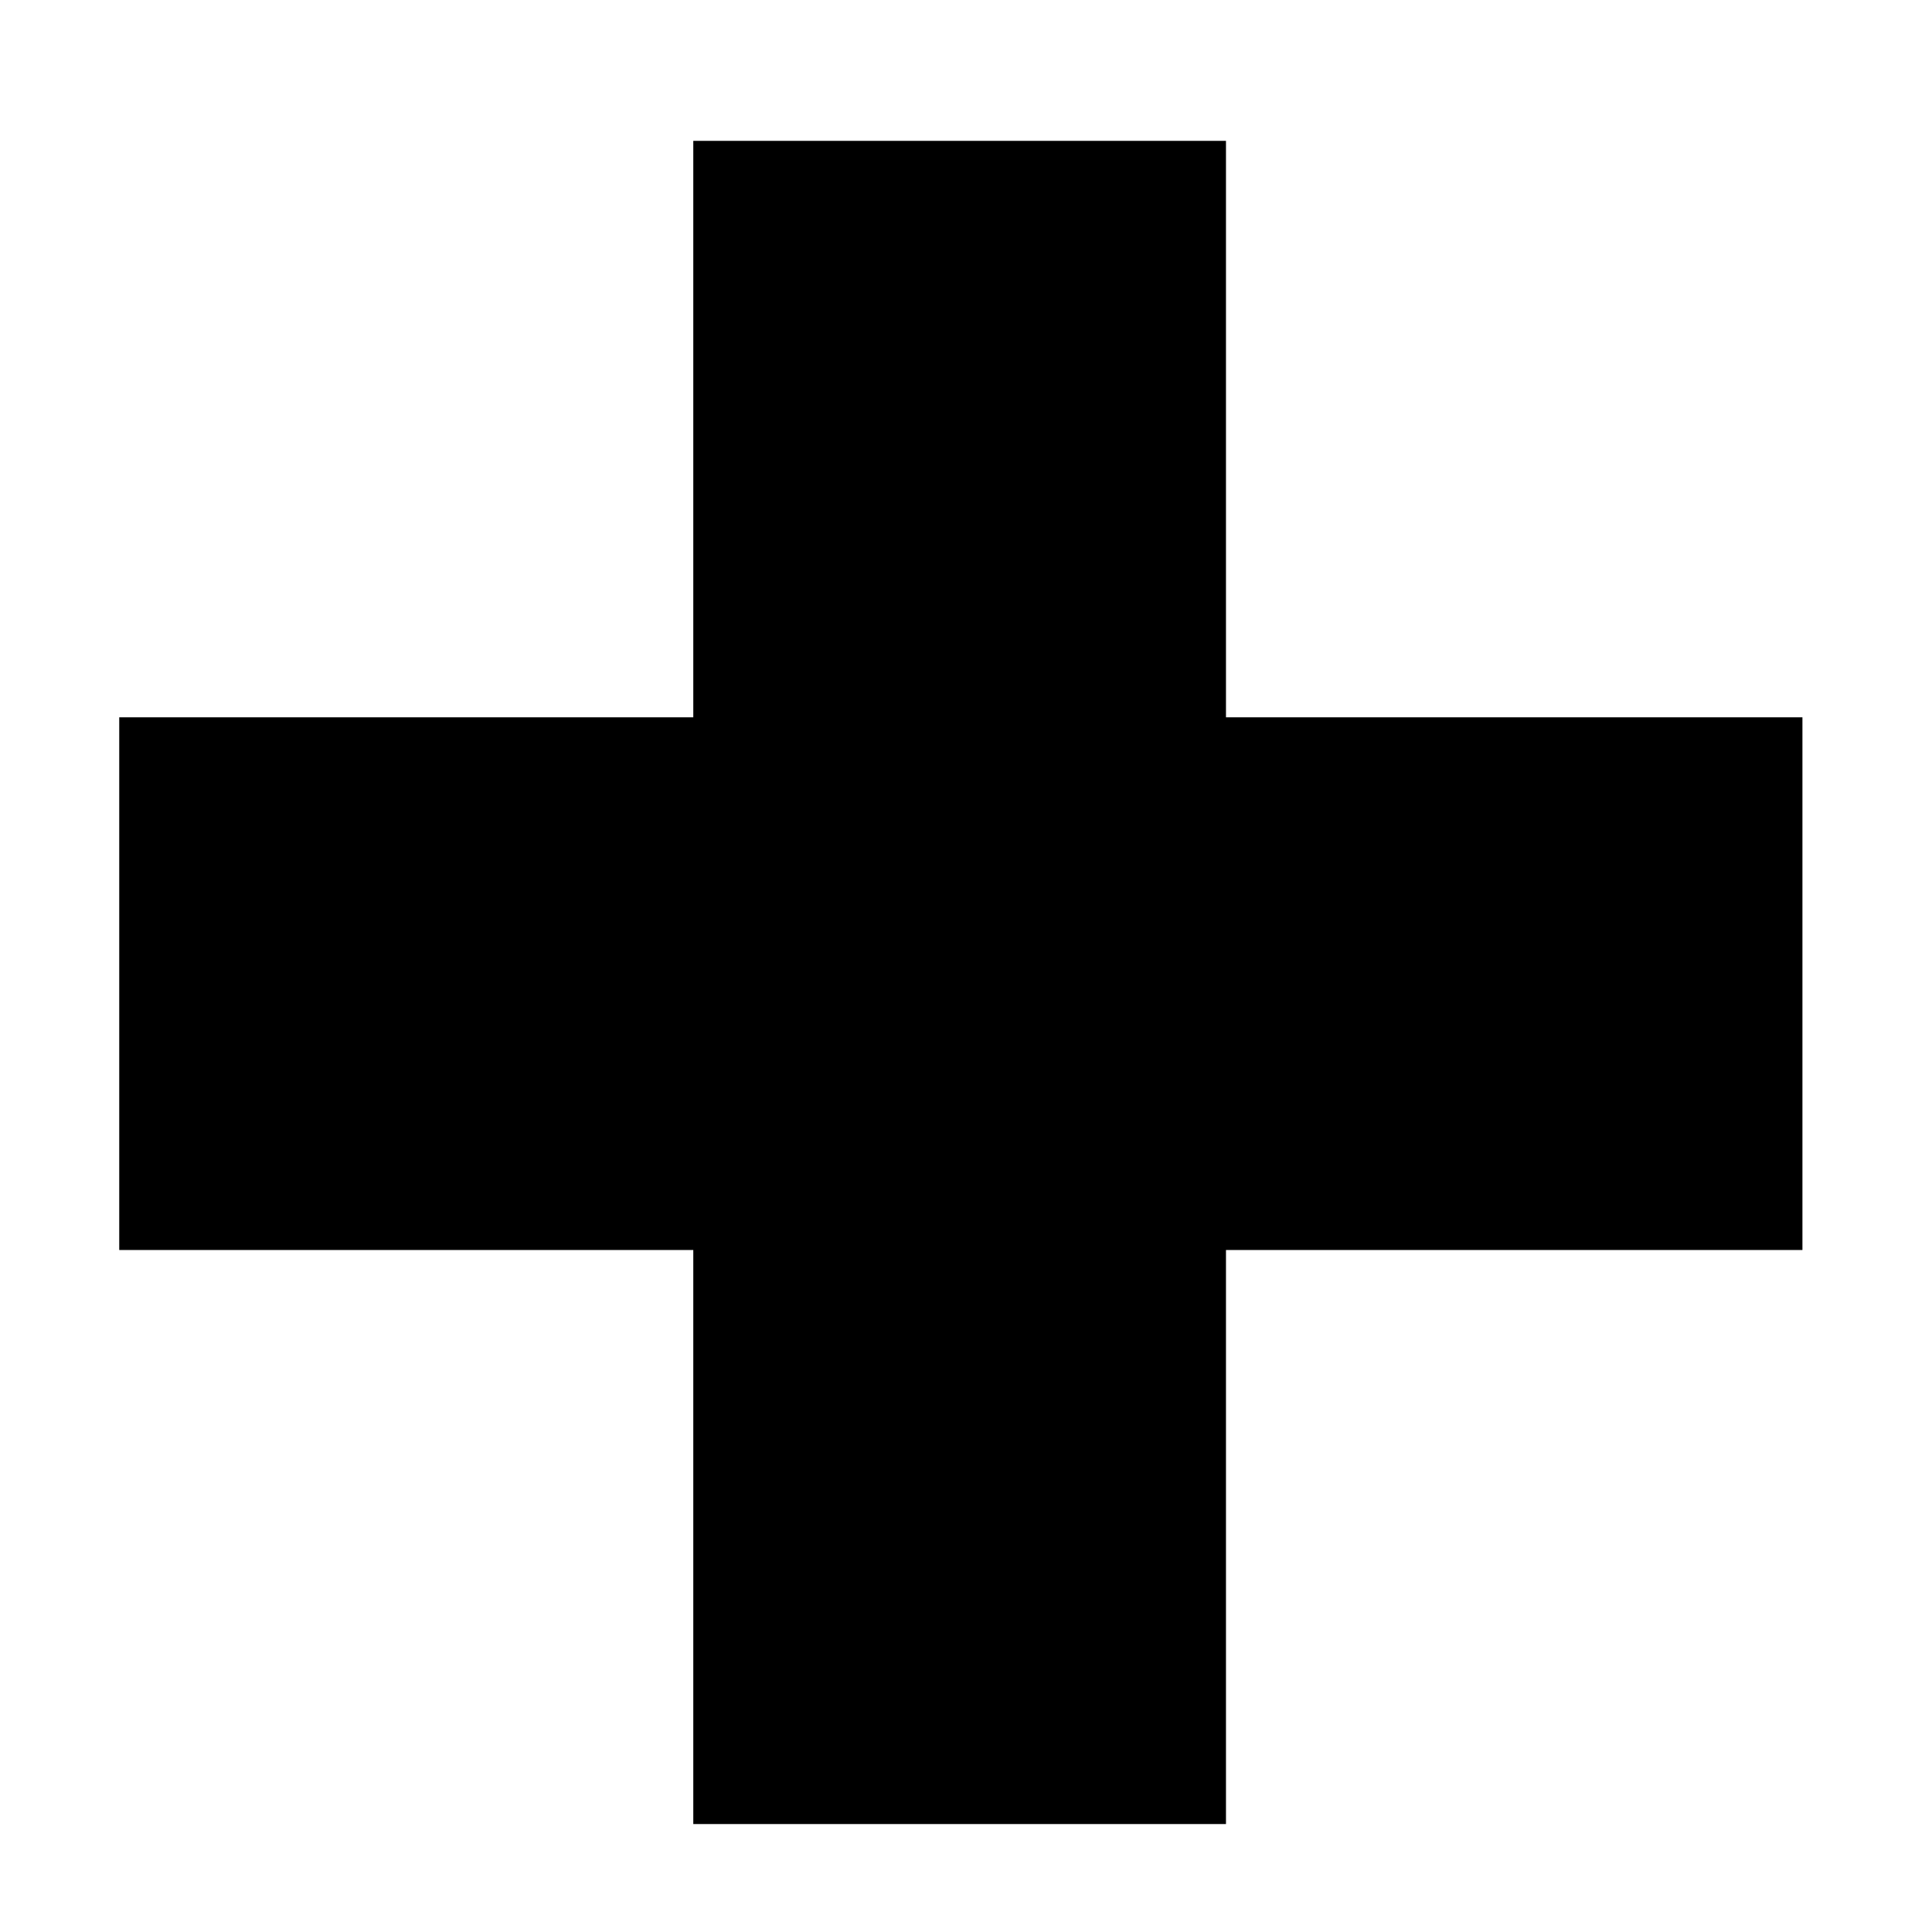
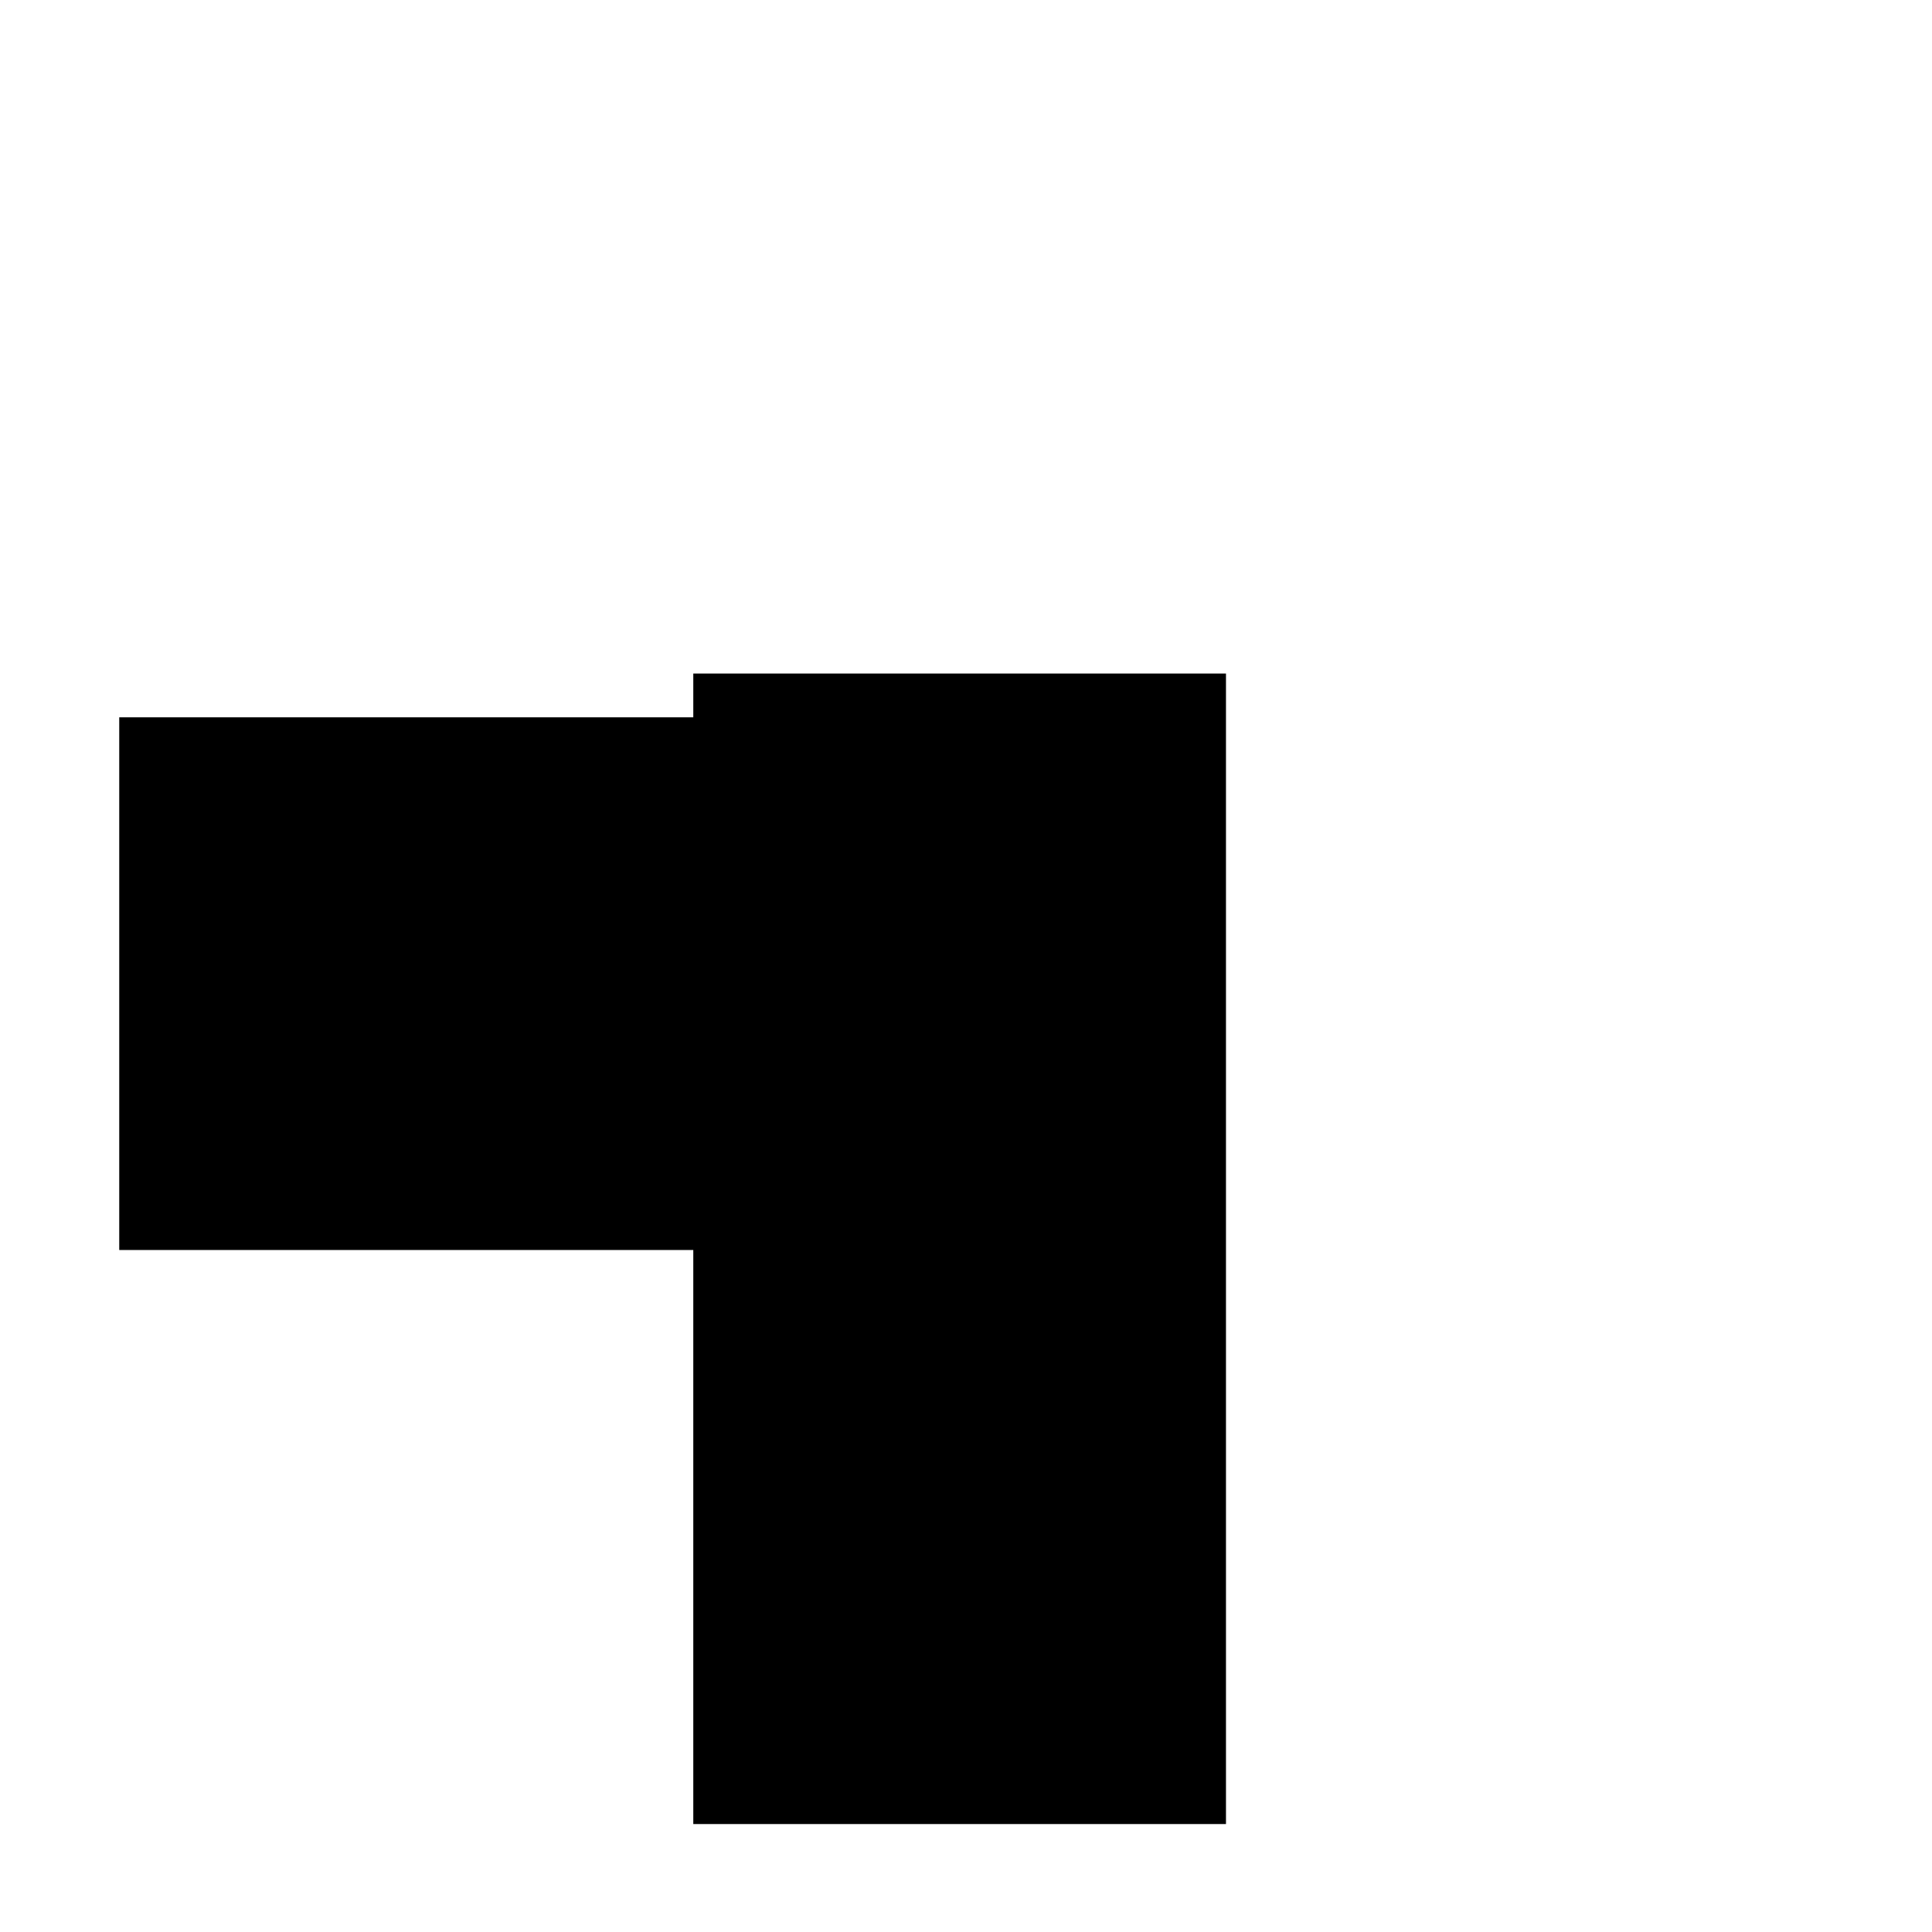
<svg xmlns="http://www.w3.org/2000/svg" fill="#000000" width="800px" height="800px" viewBox="0 0 32 32" version="1.1">
  <title>hospital-cross</title>
-   <path d="M11.483 2.333v9.548h-9.508v8.823h9.508v9.508h8.823v-9.508h9.548v-8.823h-9.548v-9.548h-8.823z" />
+   <path d="M11.483 2.333v9.548h-9.508v8.823h9.508v9.508h8.823v-9.508h9.548h-9.548v-9.548h-8.823z" />
</svg>